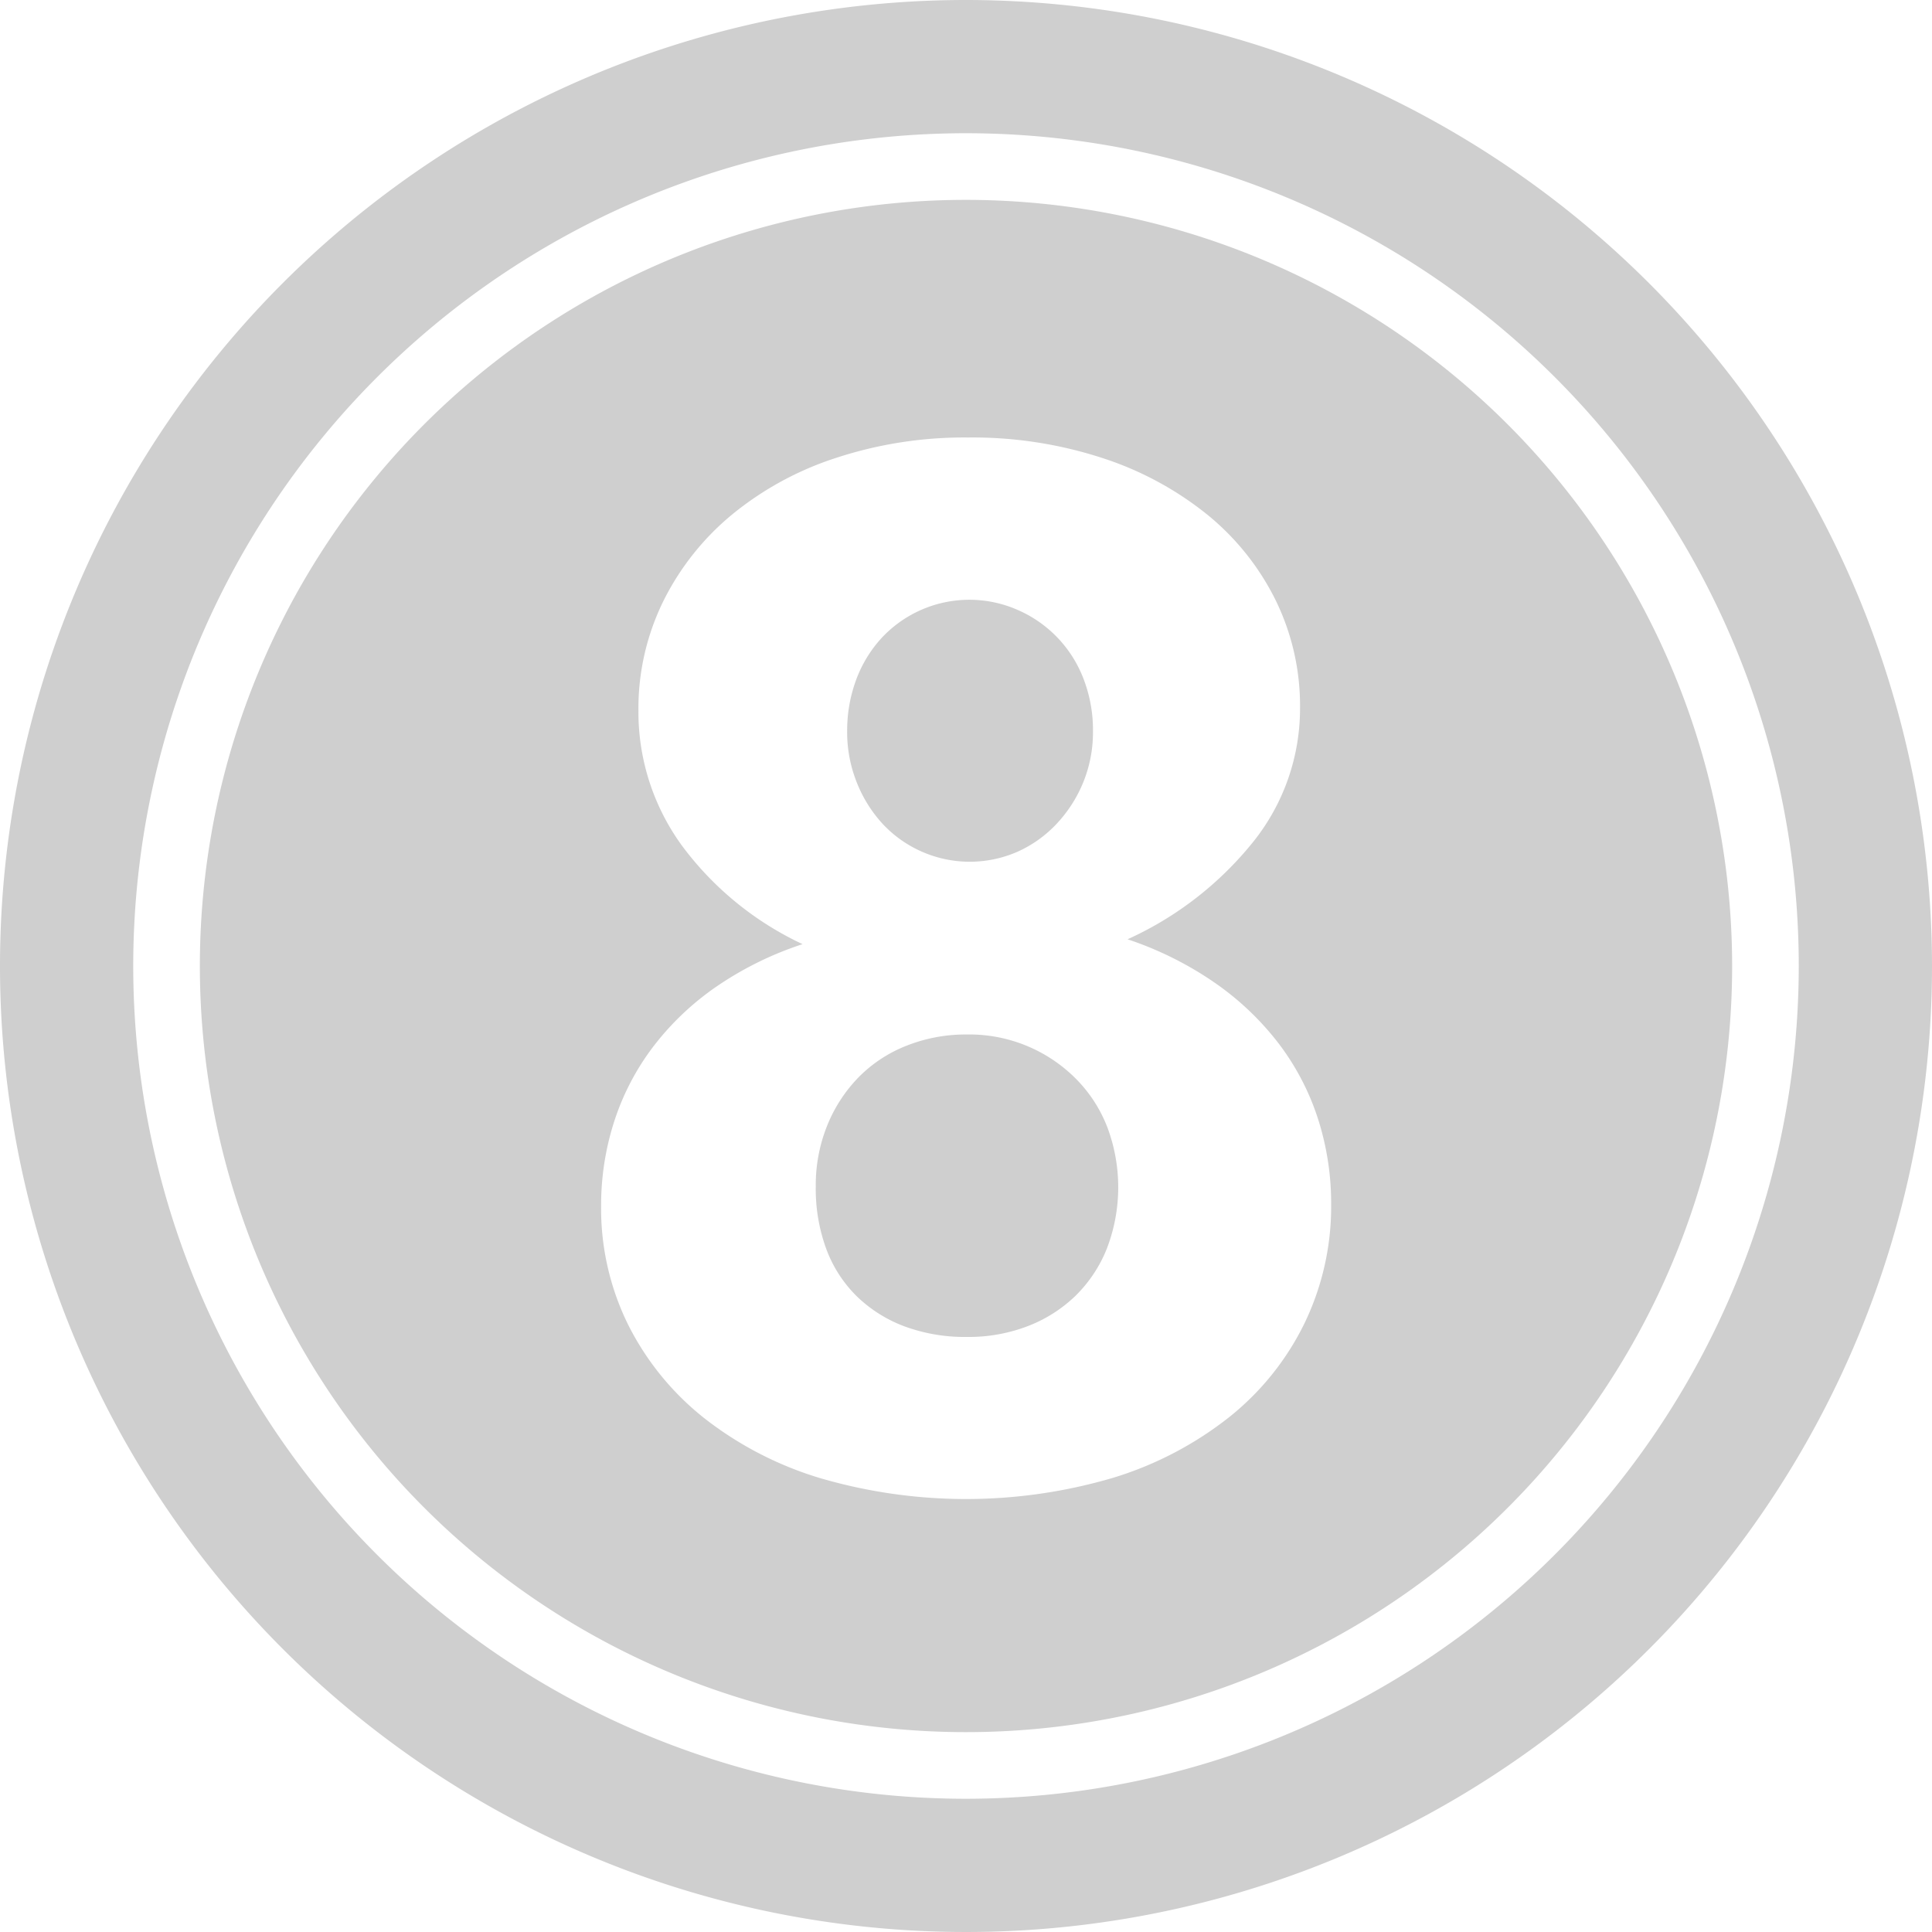
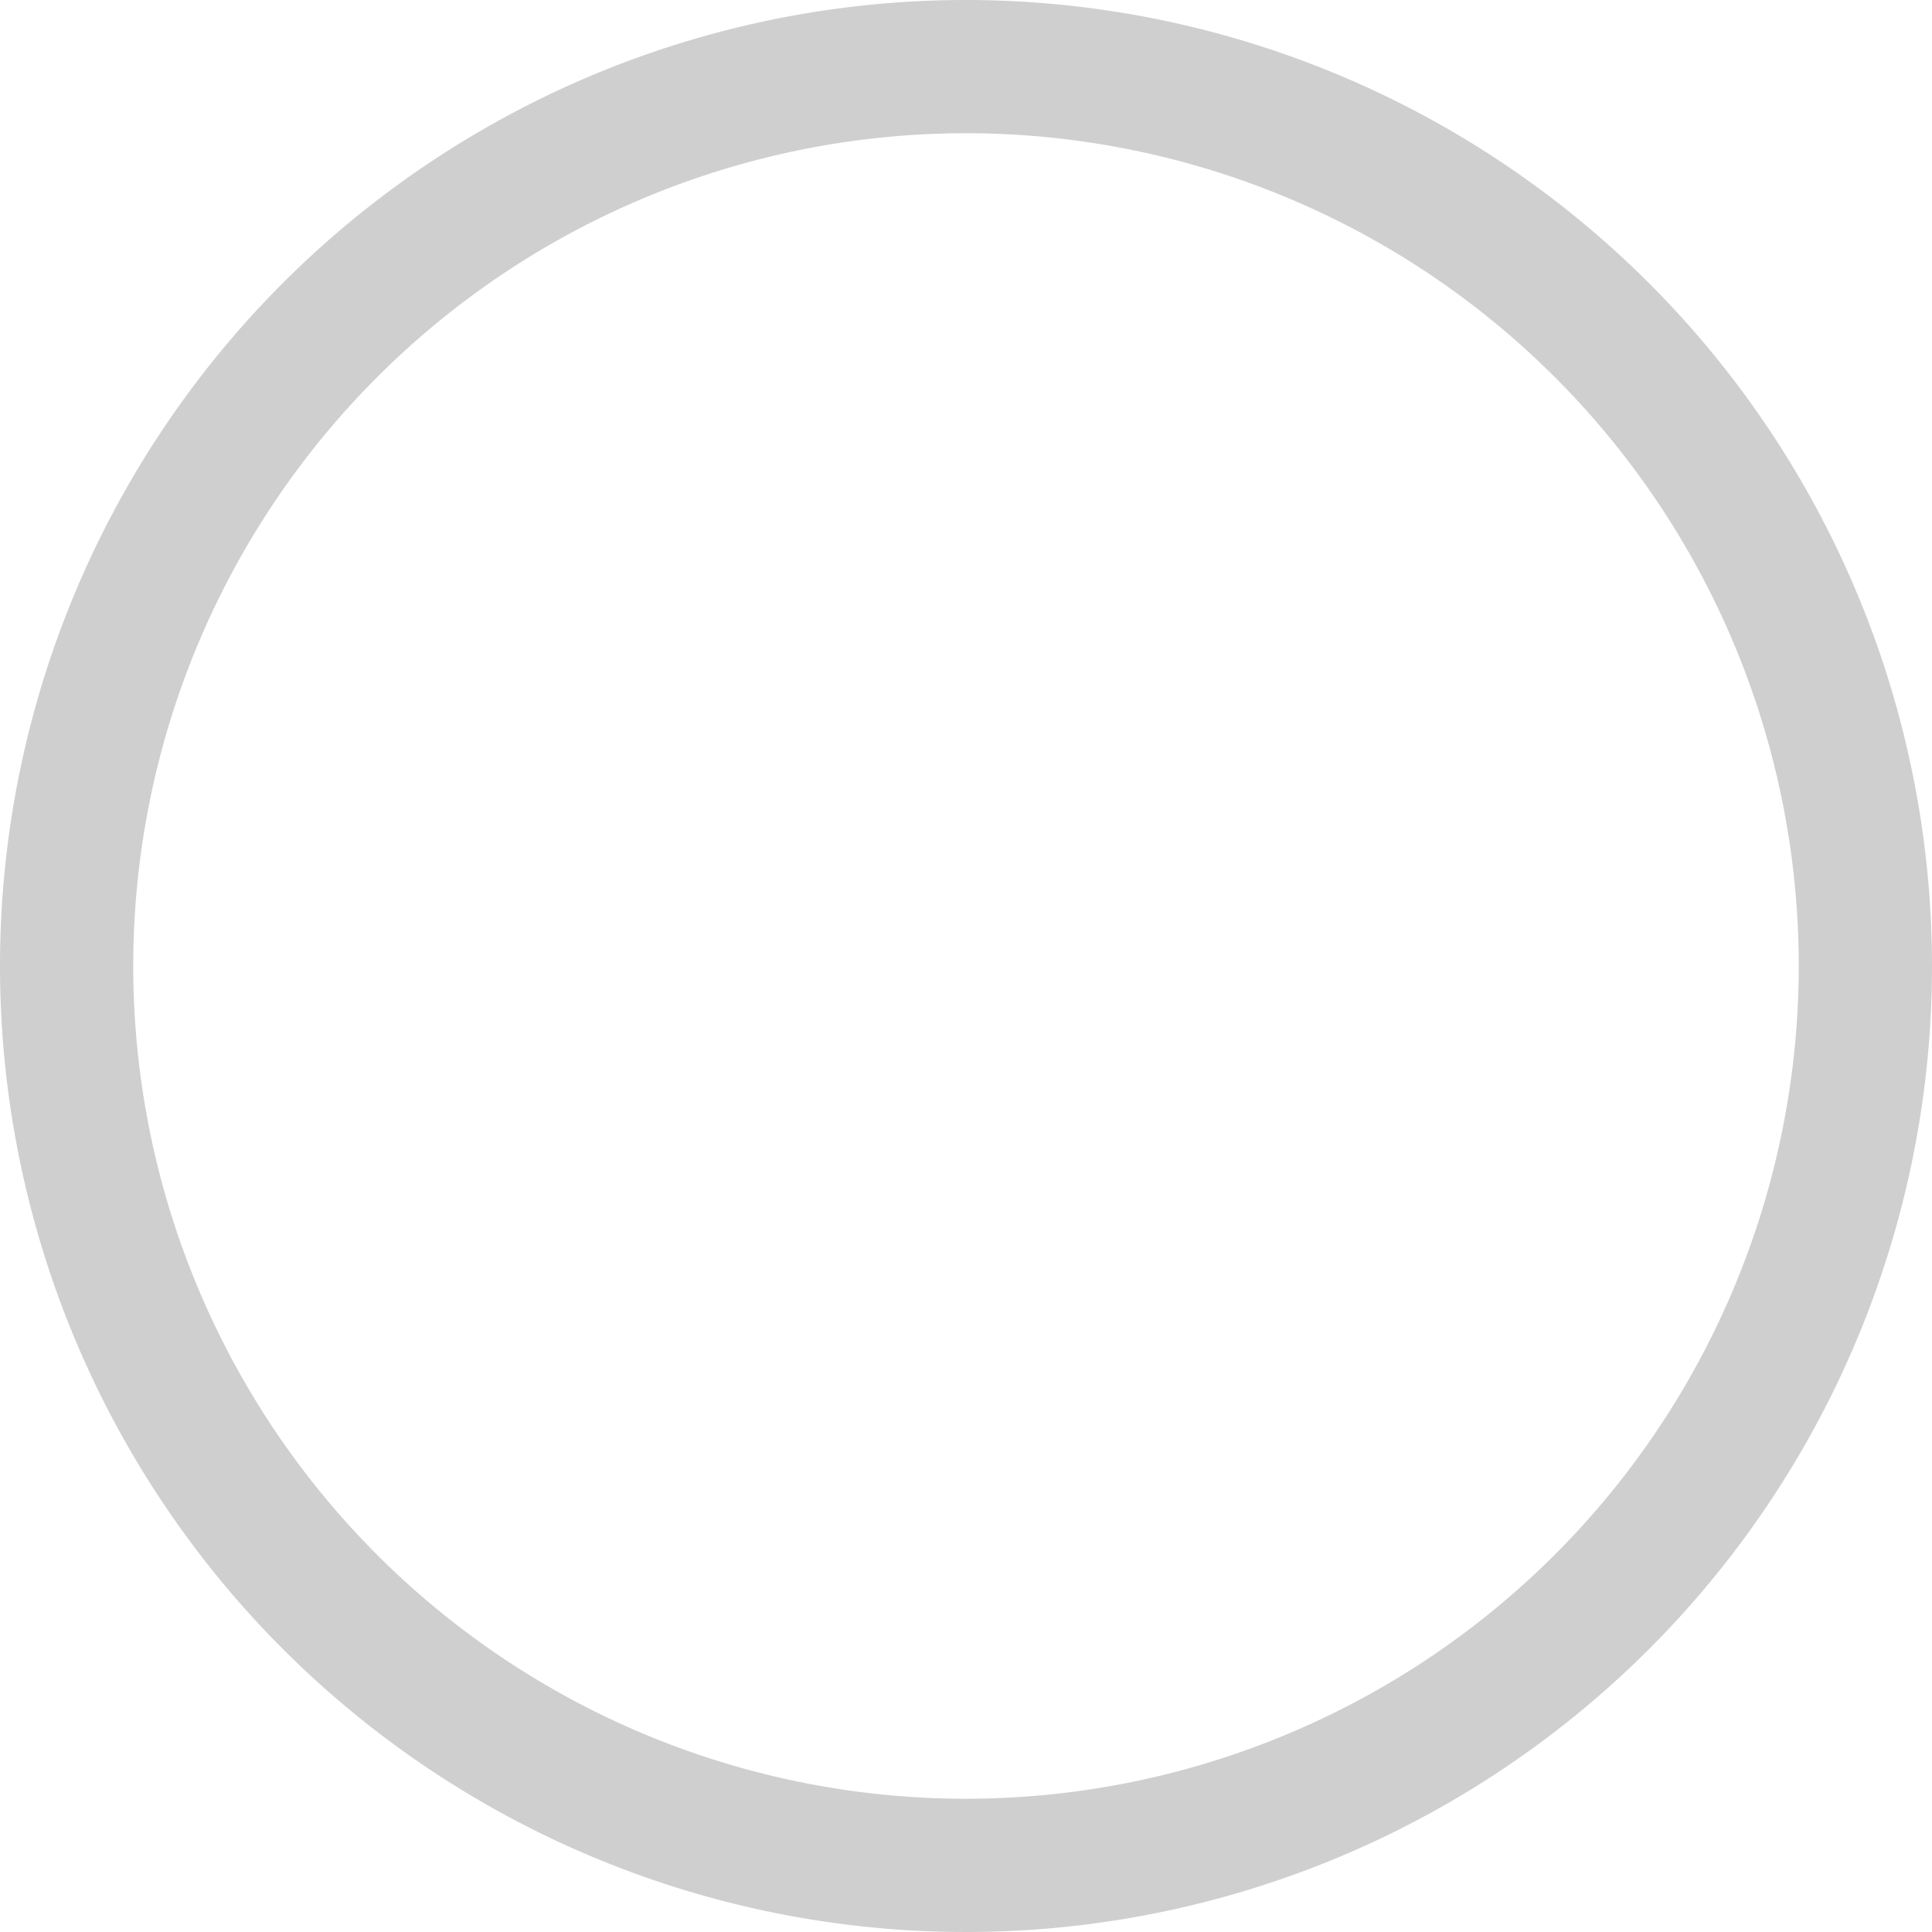
<svg xmlns="http://www.w3.org/2000/svg" fill="#cfcfcf" height="29" preserveAspectRatio="xMidYMid meet" version="1" viewBox="1.5 1.5 29.0 29.0" width="29" zoomAndPan="magnify">
  <g data-name="Layer 94" fill-rule="evenodd" id="change1_1">
-     <path d="M16,4.5A11.5,11.5,0,1,0,27.5,16,11.505,11.505,0,0,0,16,4.5Zm5.078,16.869a4.1,4.1,0,0,1-1.124,1.4,5.3,5.3,0,0,1-1.732.909,7.8,7.8,0,0,1-4.422.006,5.292,5.292,0,0,1-1.733-.9,4.175,4.175,0,0,1-1.135-1.393,3.938,3.938,0,0,1-.409-1.792,4.089,4.089,0,0,1,.189-1.242,3.763,3.763,0,0,1,.565-1.109,4.157,4.157,0,0,1,.941-.914,5.065,5.065,0,0,1,1.329-.662,4.769,4.769,0,0,1-1.819-1.49,3.408,3.408,0,0,1-.645-2.017,3.654,3.654,0,0,1,.371-1.636,3.973,3.973,0,0,1,1.028-1.3,4.787,4.787,0,0,1,1.565-.855,6.161,6.161,0,0,1,1.985-.307,6.276,6.276,0,0,1,2.012.307,4.926,4.926,0,0,1,1.577.85,3.855,3.855,0,0,1,1.027,1.286,3.6,3.6,0,0,1,.366,1.614,3.2,3.2,0,0,1-.689,1.995,5.136,5.136,0,0,1-1.9,1.48,5.183,5.183,0,0,1,1.323.662,4.264,4.264,0,0,1,.958.919,3.788,3.788,0,0,1,.581,1.125,4.144,4.144,0,0,1,.194,1.264A4.029,4.029,0,0,1,21.078,21.369Z" />
-     <path d="M14.752,13.87a1.783,1.783,0,0,0,.586.414,1.785,1.785,0,0,0,1.437,0,1.827,1.827,0,0,0,.586-.419,2.021,2.021,0,0,0,.4-.625,1.99,1.99,0,0,0,.145-.763,2.14,2.14,0,0,0-.139-.78,1.842,1.842,0,0,0-.985-1.039,1.8,1.8,0,0,0-2.055.425,1.9,1.9,0,0,0-.377.624,2.2,2.2,0,0,0-.134.77,2.035,2.035,0,0,0,.145.769A2,2,0,0,0,14.752,13.87Z" />
    <path d="M16,1.5A14.5,14.5,0,1,0,30.5,16,14.507,14.507,0,0,0,16,1.5Zm0,27A12.5,12.5,0,1,1,28.5,16,12.506,12.506,0,0,1,16,28.5Z" />
-     <path d="M17.657,17.7a2.256,2.256,0,0,0-1.646-.672,2.41,2.41,0,0,0-.9.167,2.07,2.07,0,0,0-.721.473,2.22,2.22,0,0,0-.473.726,2.385,2.385,0,0,0-.172.915,2.616,2.616,0,0,0,.161.947,1.937,1.937,0,0,0,.463.71,2.067,2.067,0,0,0,.715.446,2.623,2.623,0,0,0,.931.156,2.473,2.473,0,0,0,.909-.161,2.125,2.125,0,0,0,.715-.452,2.058,2.058,0,0,0,.474-.71,2.565,2.565,0,0,0,.011-1.818A2.107,2.107,0,0,0,17.657,17.7Z" />
  </g>
</svg>